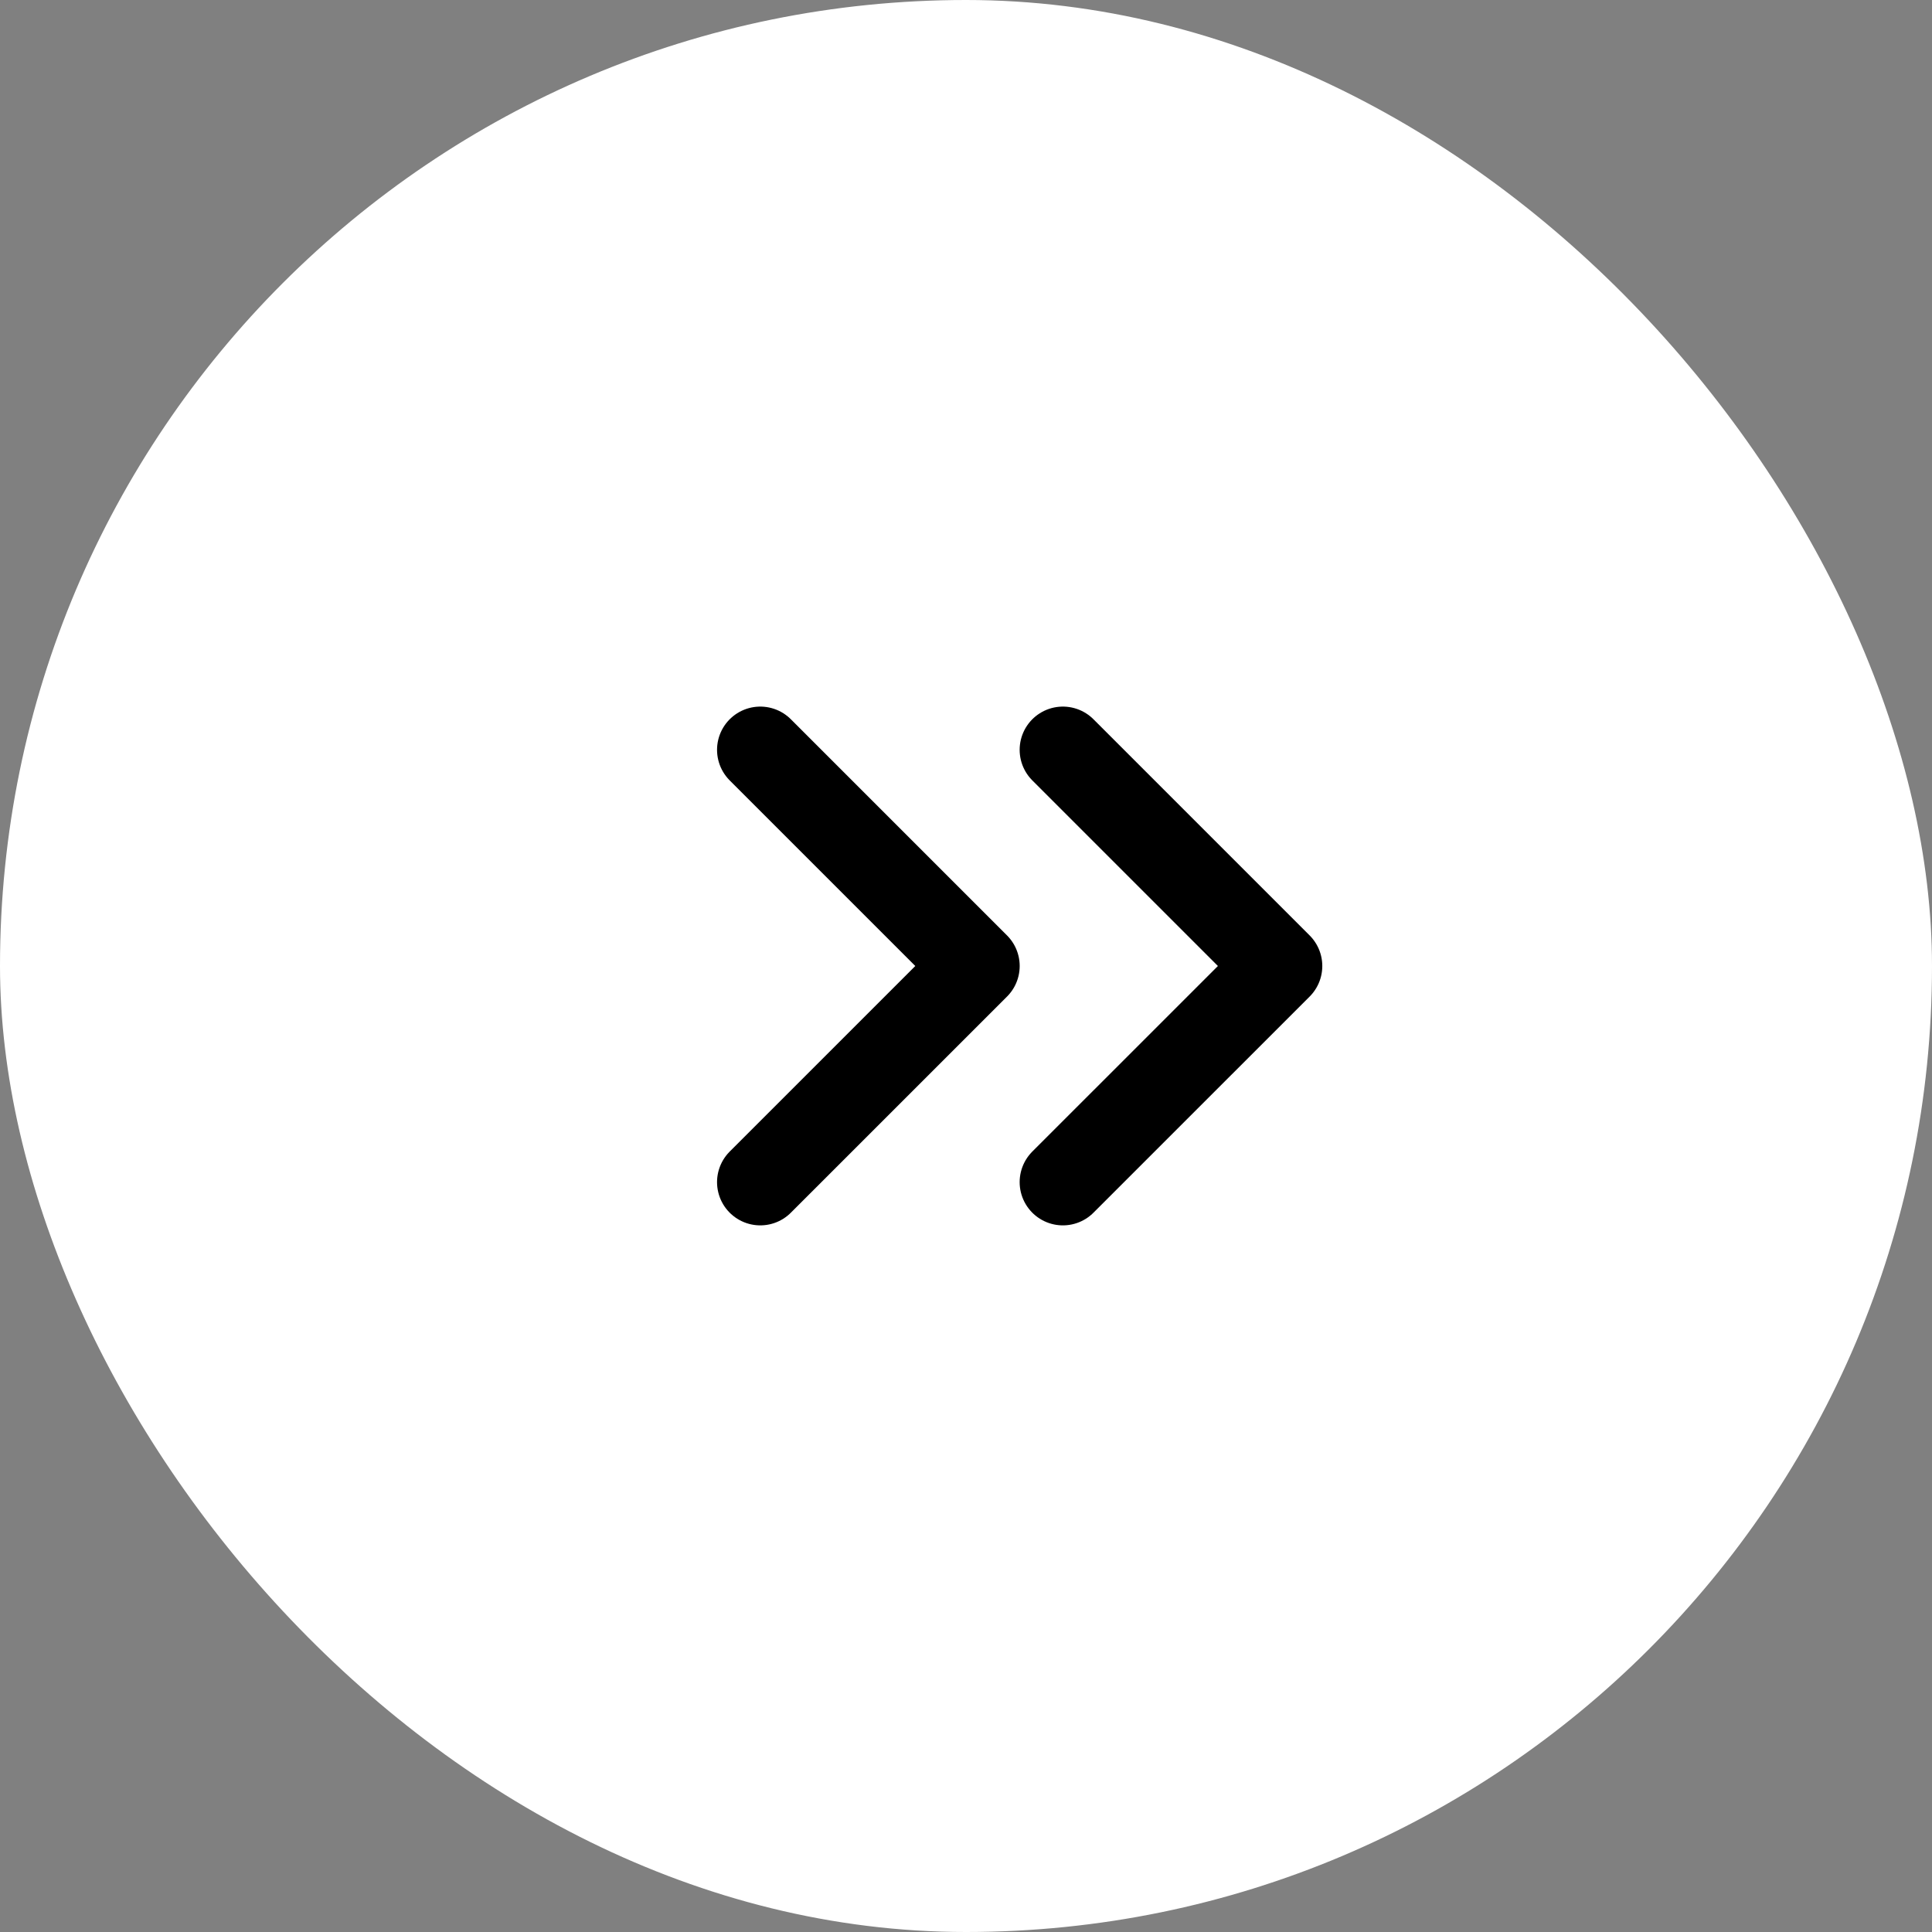
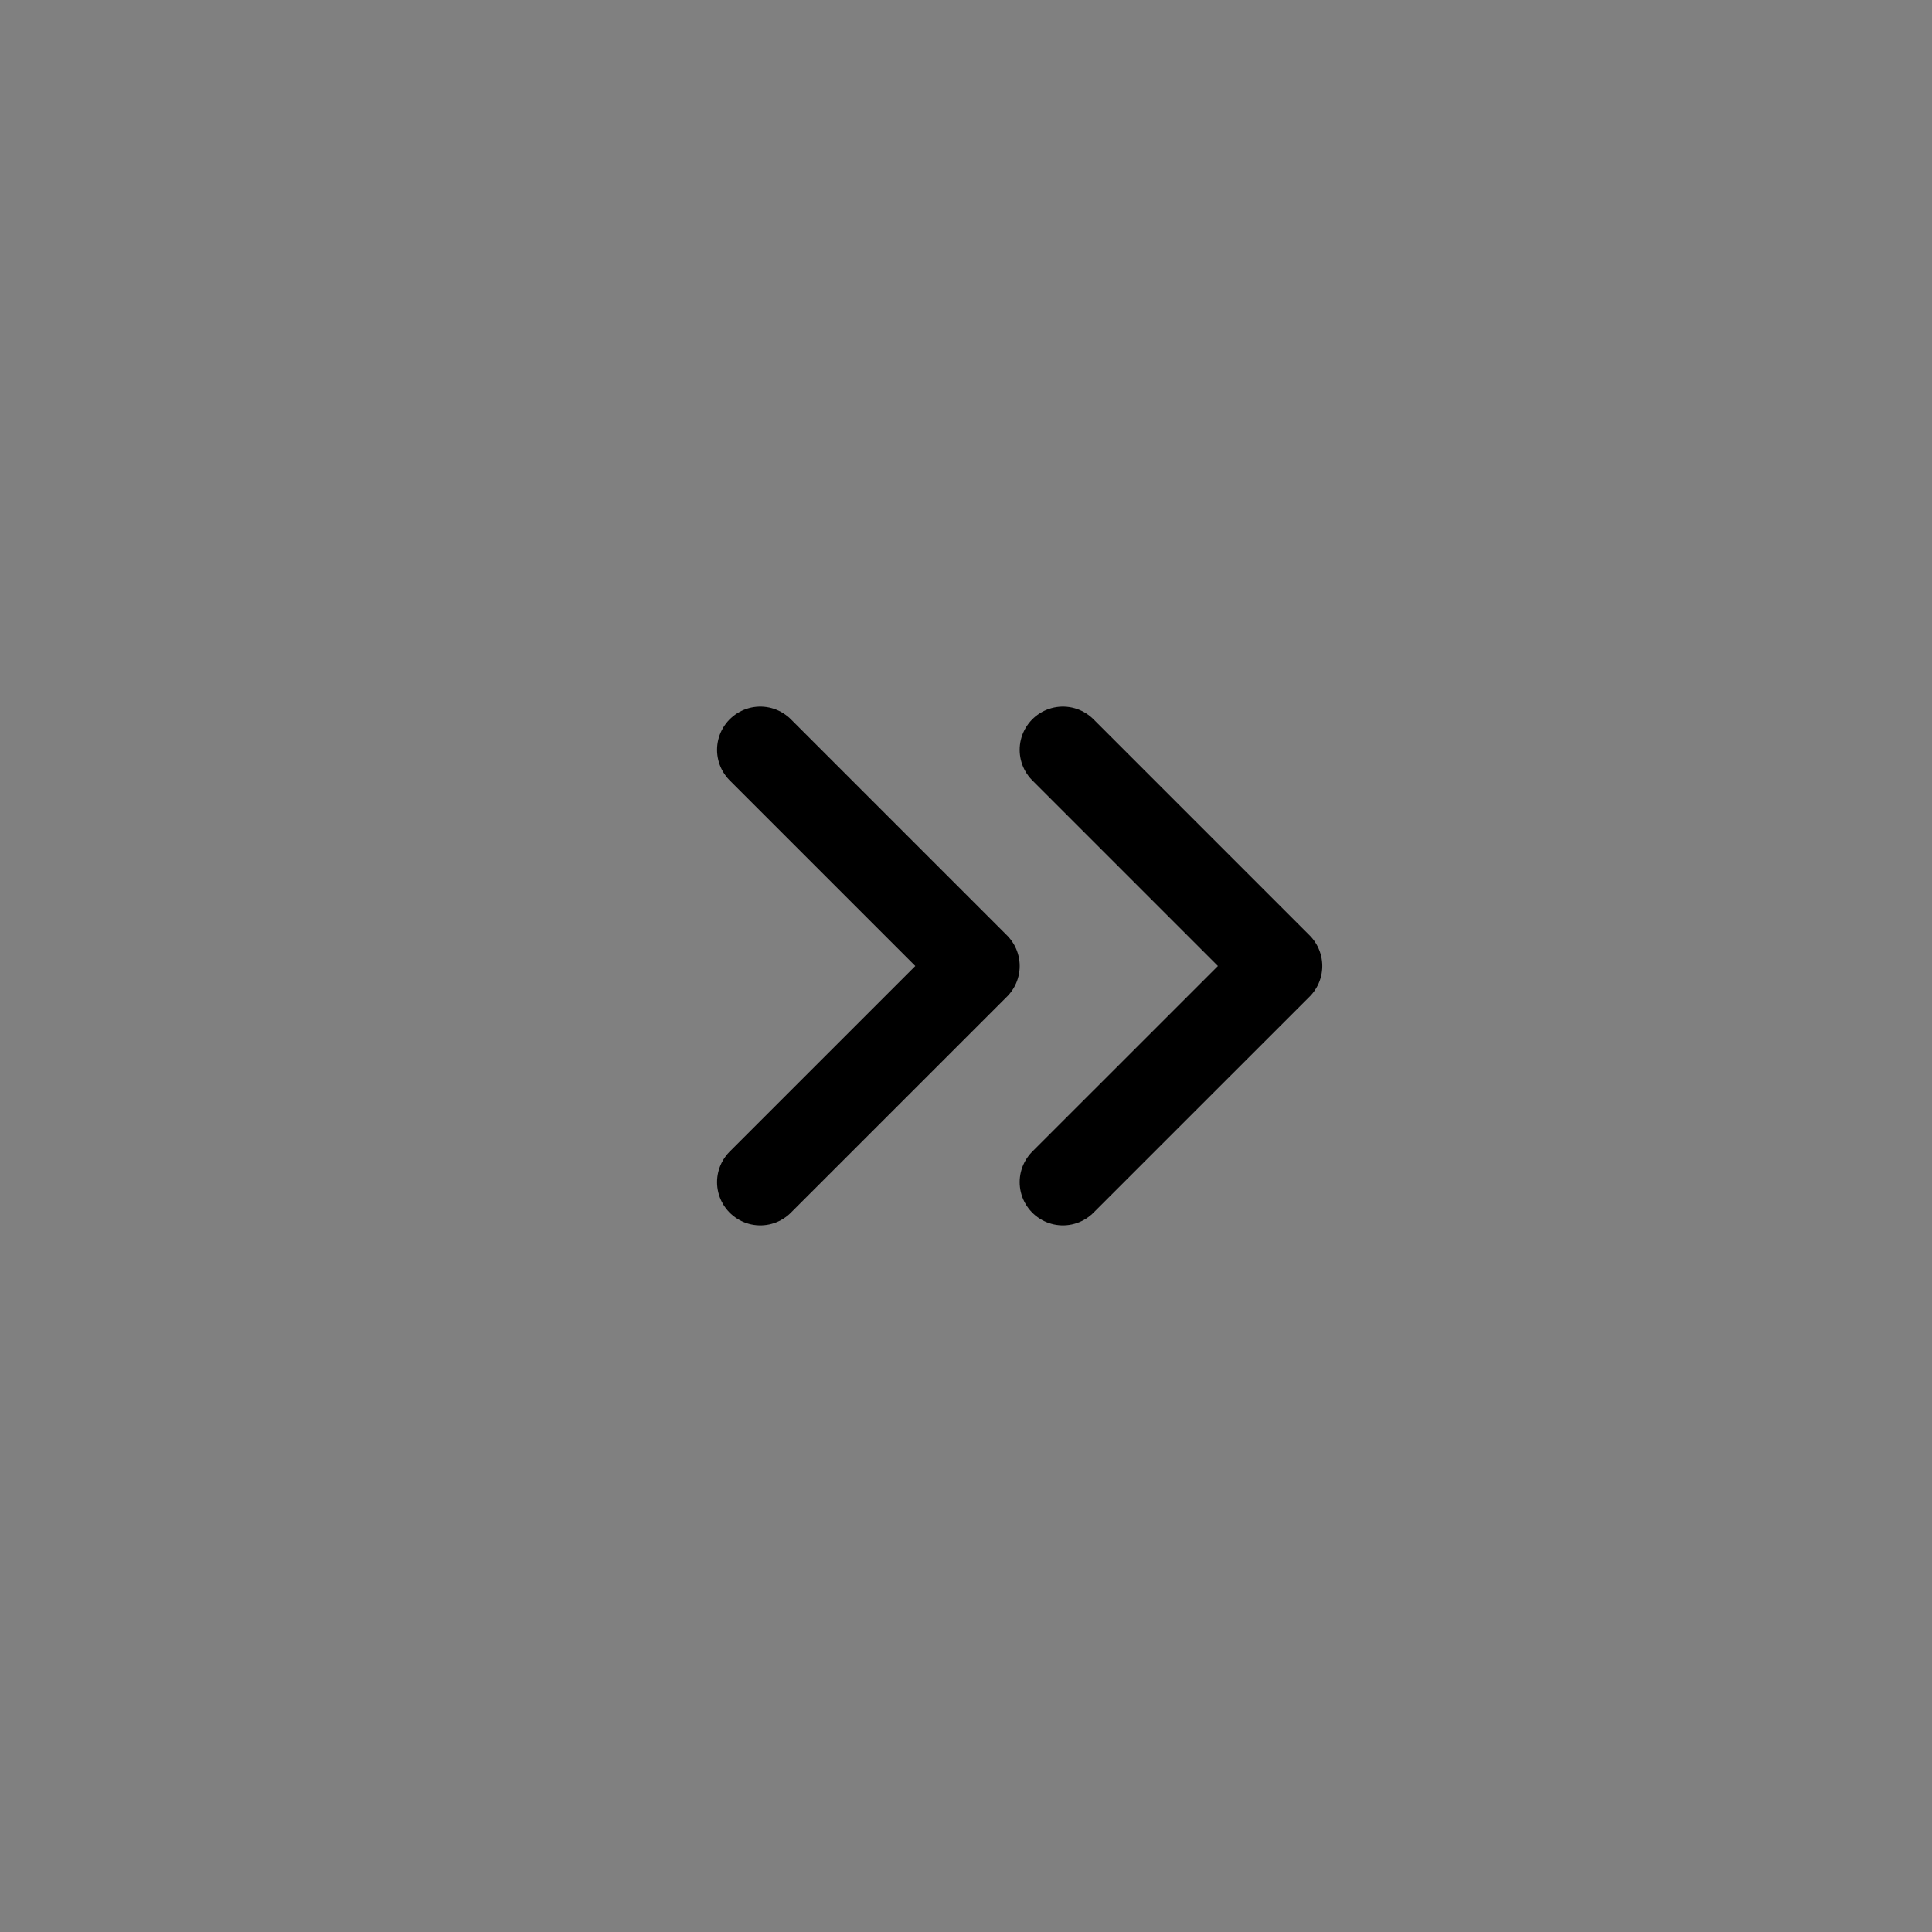
<svg xmlns="http://www.w3.org/2000/svg" width="54" height="54" viewBox="0 0 54 54" fill="none">
  <rect x="0" y="0" width="54" height="54" fill="#808080" stroke="none" />
-   <rect width="54" height="54" rx="27" fill="white" />
  <path d="M21.25 33.041L27.292 27L21.25 20.958M29.708 33.041L35.75 27L29.708 20.958" stroke="black" stroke-width="2.417" stroke-linecap="round" stroke-linejoin="round" />
</svg>